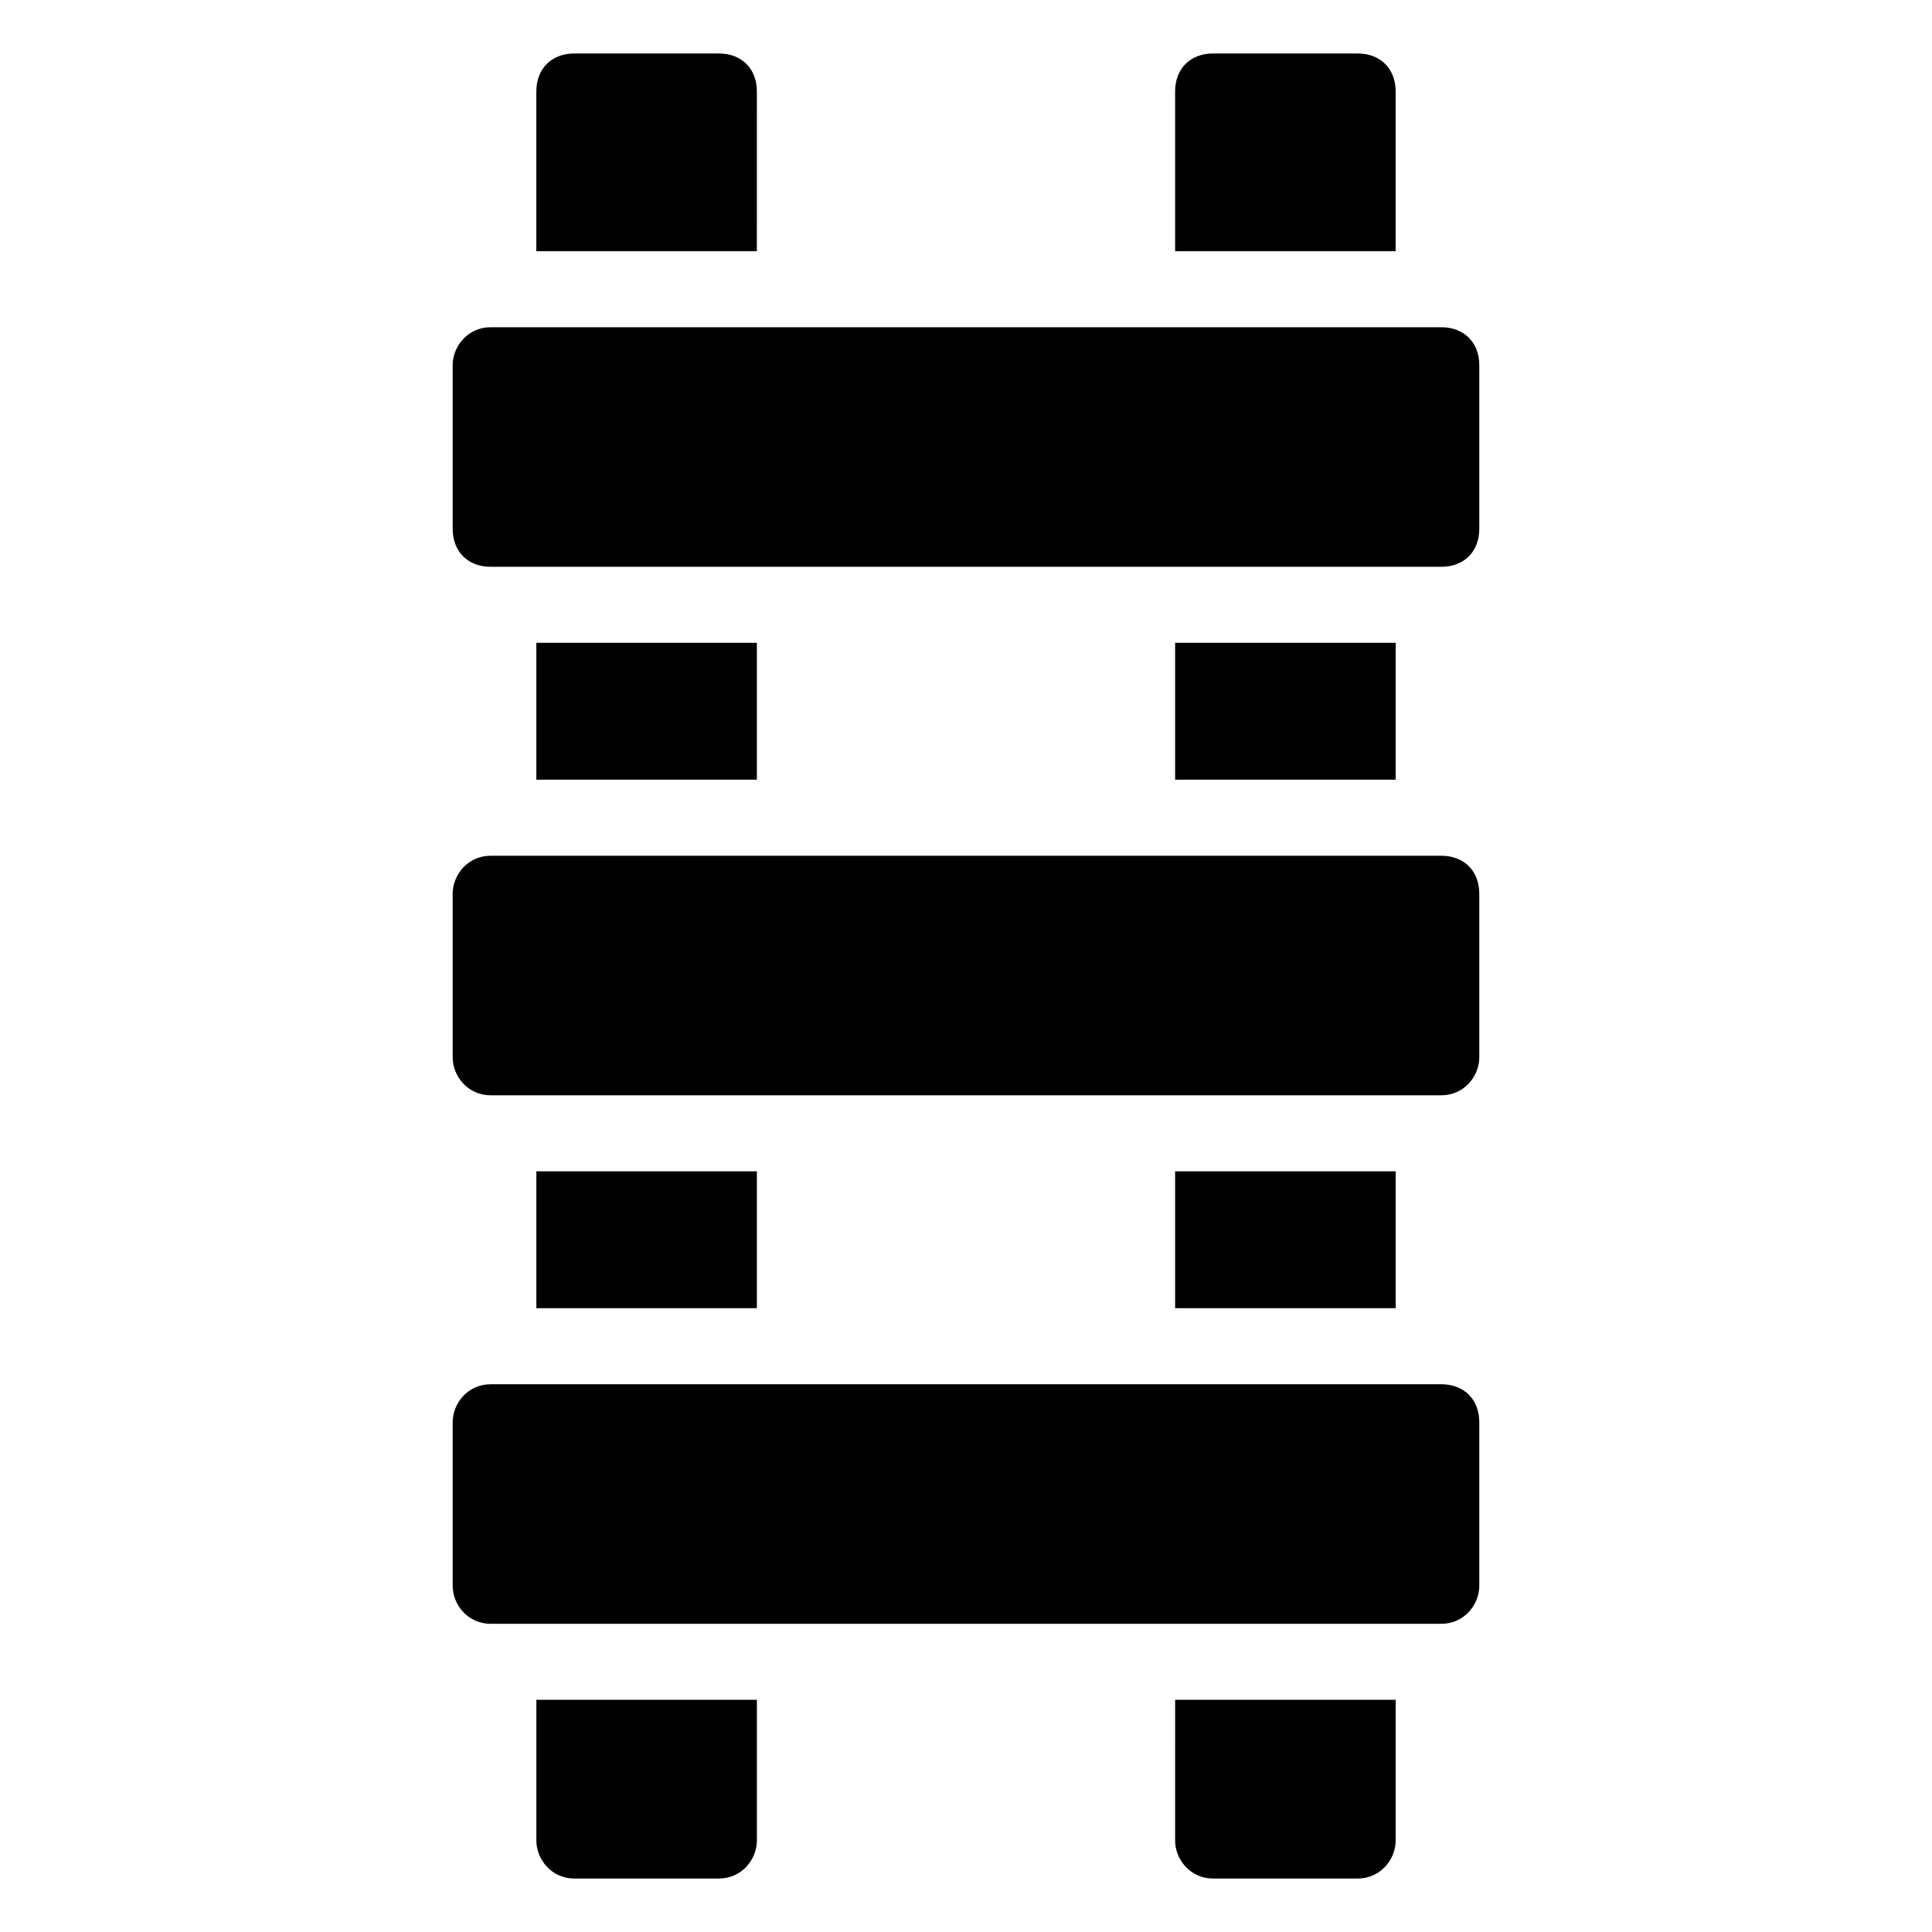
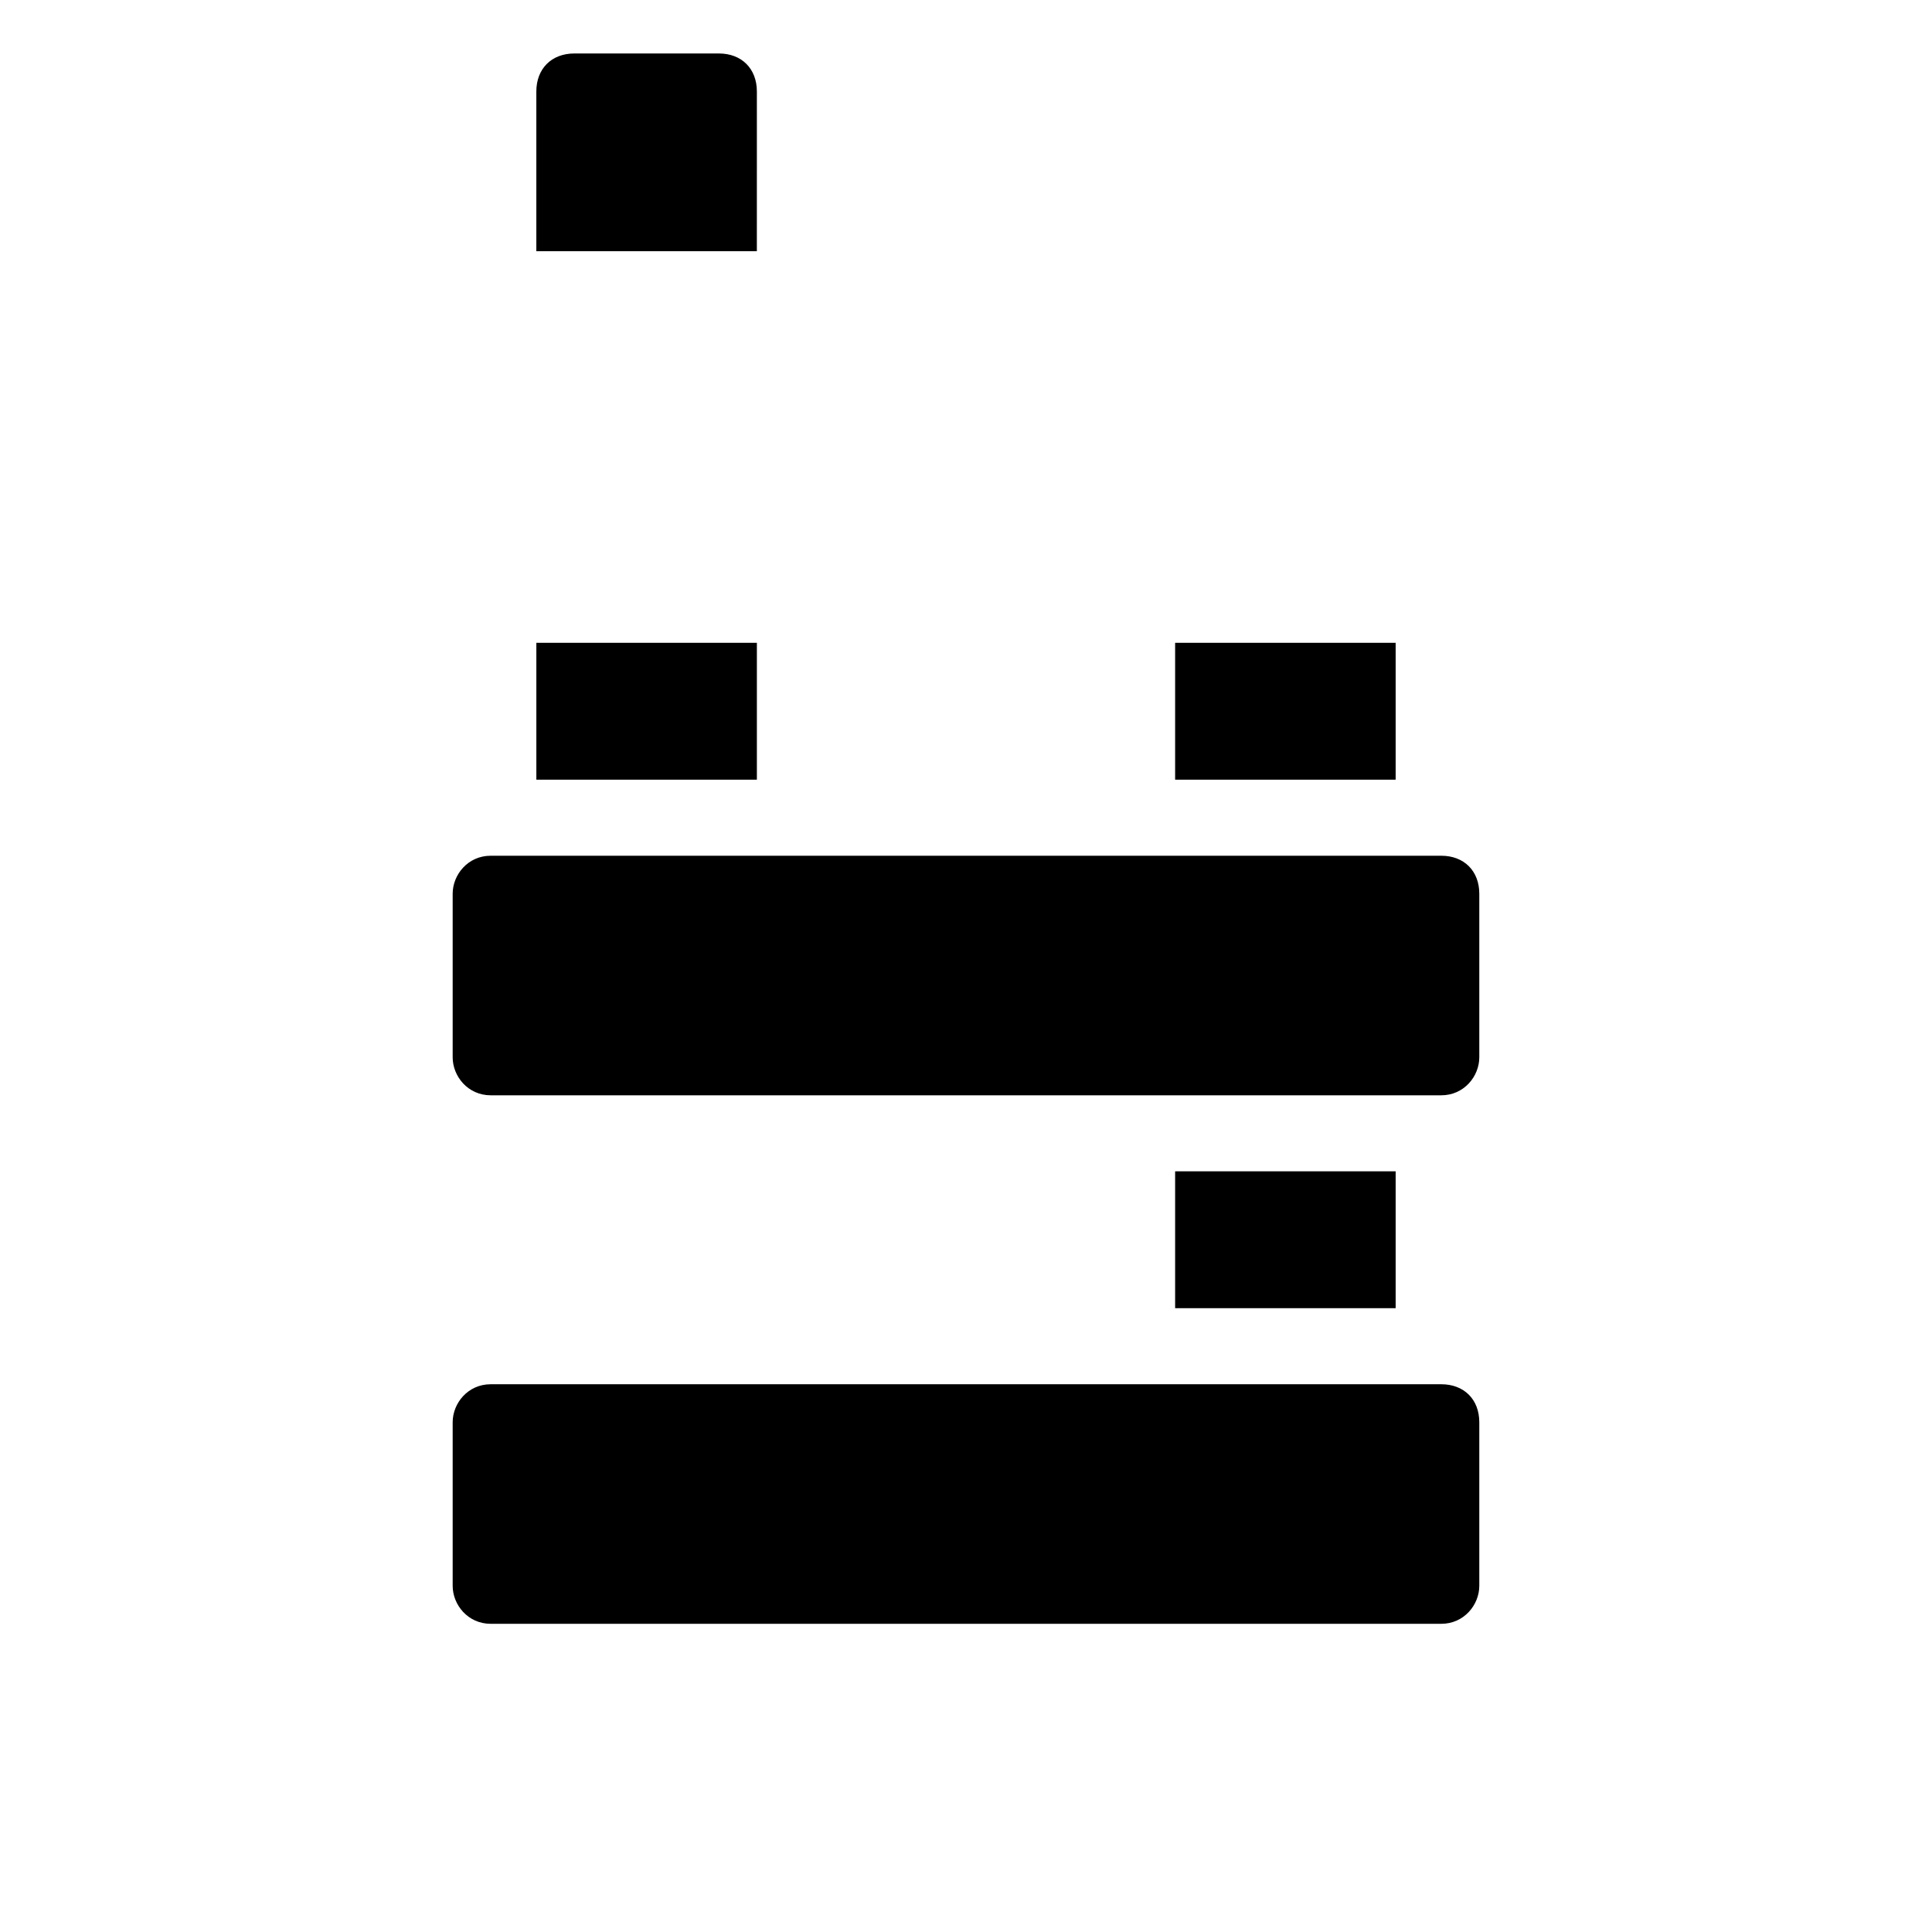
<svg xmlns="http://www.w3.org/2000/svg" fill="#000000" width="800px" height="800px" version="1.1" viewBox="144 144 512 512">
  <g>
-     <path d="m286.14 631.75c0 5.039 4.031 10.078 10.078 10.078h38.289c6.047 0 10.078-5.039 10.078-10.078v-37.281h-58.441z" />
-     <path d="m455.42 631.75c0 5.039 4.031 10.078 10.078 10.078h38.289c6.047 0 10.078-5.039 10.078-10.078v-37.281h-58.441z" />
-     <path d="m286.14 454.41h58.441v36.273h-58.441z" />
    <path d="m455.42 454.41h58.441v36.273h-58.441z" />
    <path d="m344.58 168.25c0-6.047-4.031-10.078-10.078-10.078h-38.289c-6.047 0-10.078 4.031-10.078 10.078v42.32h58.441z" />
-     <path d="m513.86 168.25c0-6.047-4.031-10.078-10.078-10.078h-38.289c-6.047 0-10.078 4.031-10.078 10.078v42.32h58.441z" />
    <path d="m286.14 314.35h58.441v36.273h-58.441z" />
    <path d="m455.42 314.35h58.441v36.273h-58.441z" />
    <path d="m525.95 510.84h-251.91c-6.047 0-10.078 5.039-10.078 10.078v43.328c0 5.039 4.031 10.078 10.078 10.078h251.91c6.047 0 10.078-5.039 10.078-10.078v-43.328c0-6.047-4.031-10.078-10.078-10.078z" />
-     <path d="m525.95 370.78h-251.91c-6.047 0-10.078 5.039-10.078 10.078v43.328c0 5.039 4.031 10.078 10.078 10.078h251.91c6.047 0 10.078-5.039 10.078-10.078v-43.328c0-6.047-4.031-10.078-10.078-10.078z" />
-     <path d="m525.95 230.72h-251.91c-6.047 0-10.078 5.039-10.078 10.078v43.328c0 6.047 4.031 10.078 10.078 10.078h251.91c6.047 0 10.078-4.031 10.078-10.078v-43.332c0-6.043-4.031-10.074-10.078-10.074z" />
+     <path d="m525.95 370.78h-251.91c-6.047 0-10.078 5.039-10.078 10.078v43.328c0 5.039 4.031 10.078 10.078 10.078h251.91c6.047 0 10.078-5.039 10.078-10.078v-43.328c0-6.047-4.031-10.078-10.078-10.078" />
  </g>
</svg>